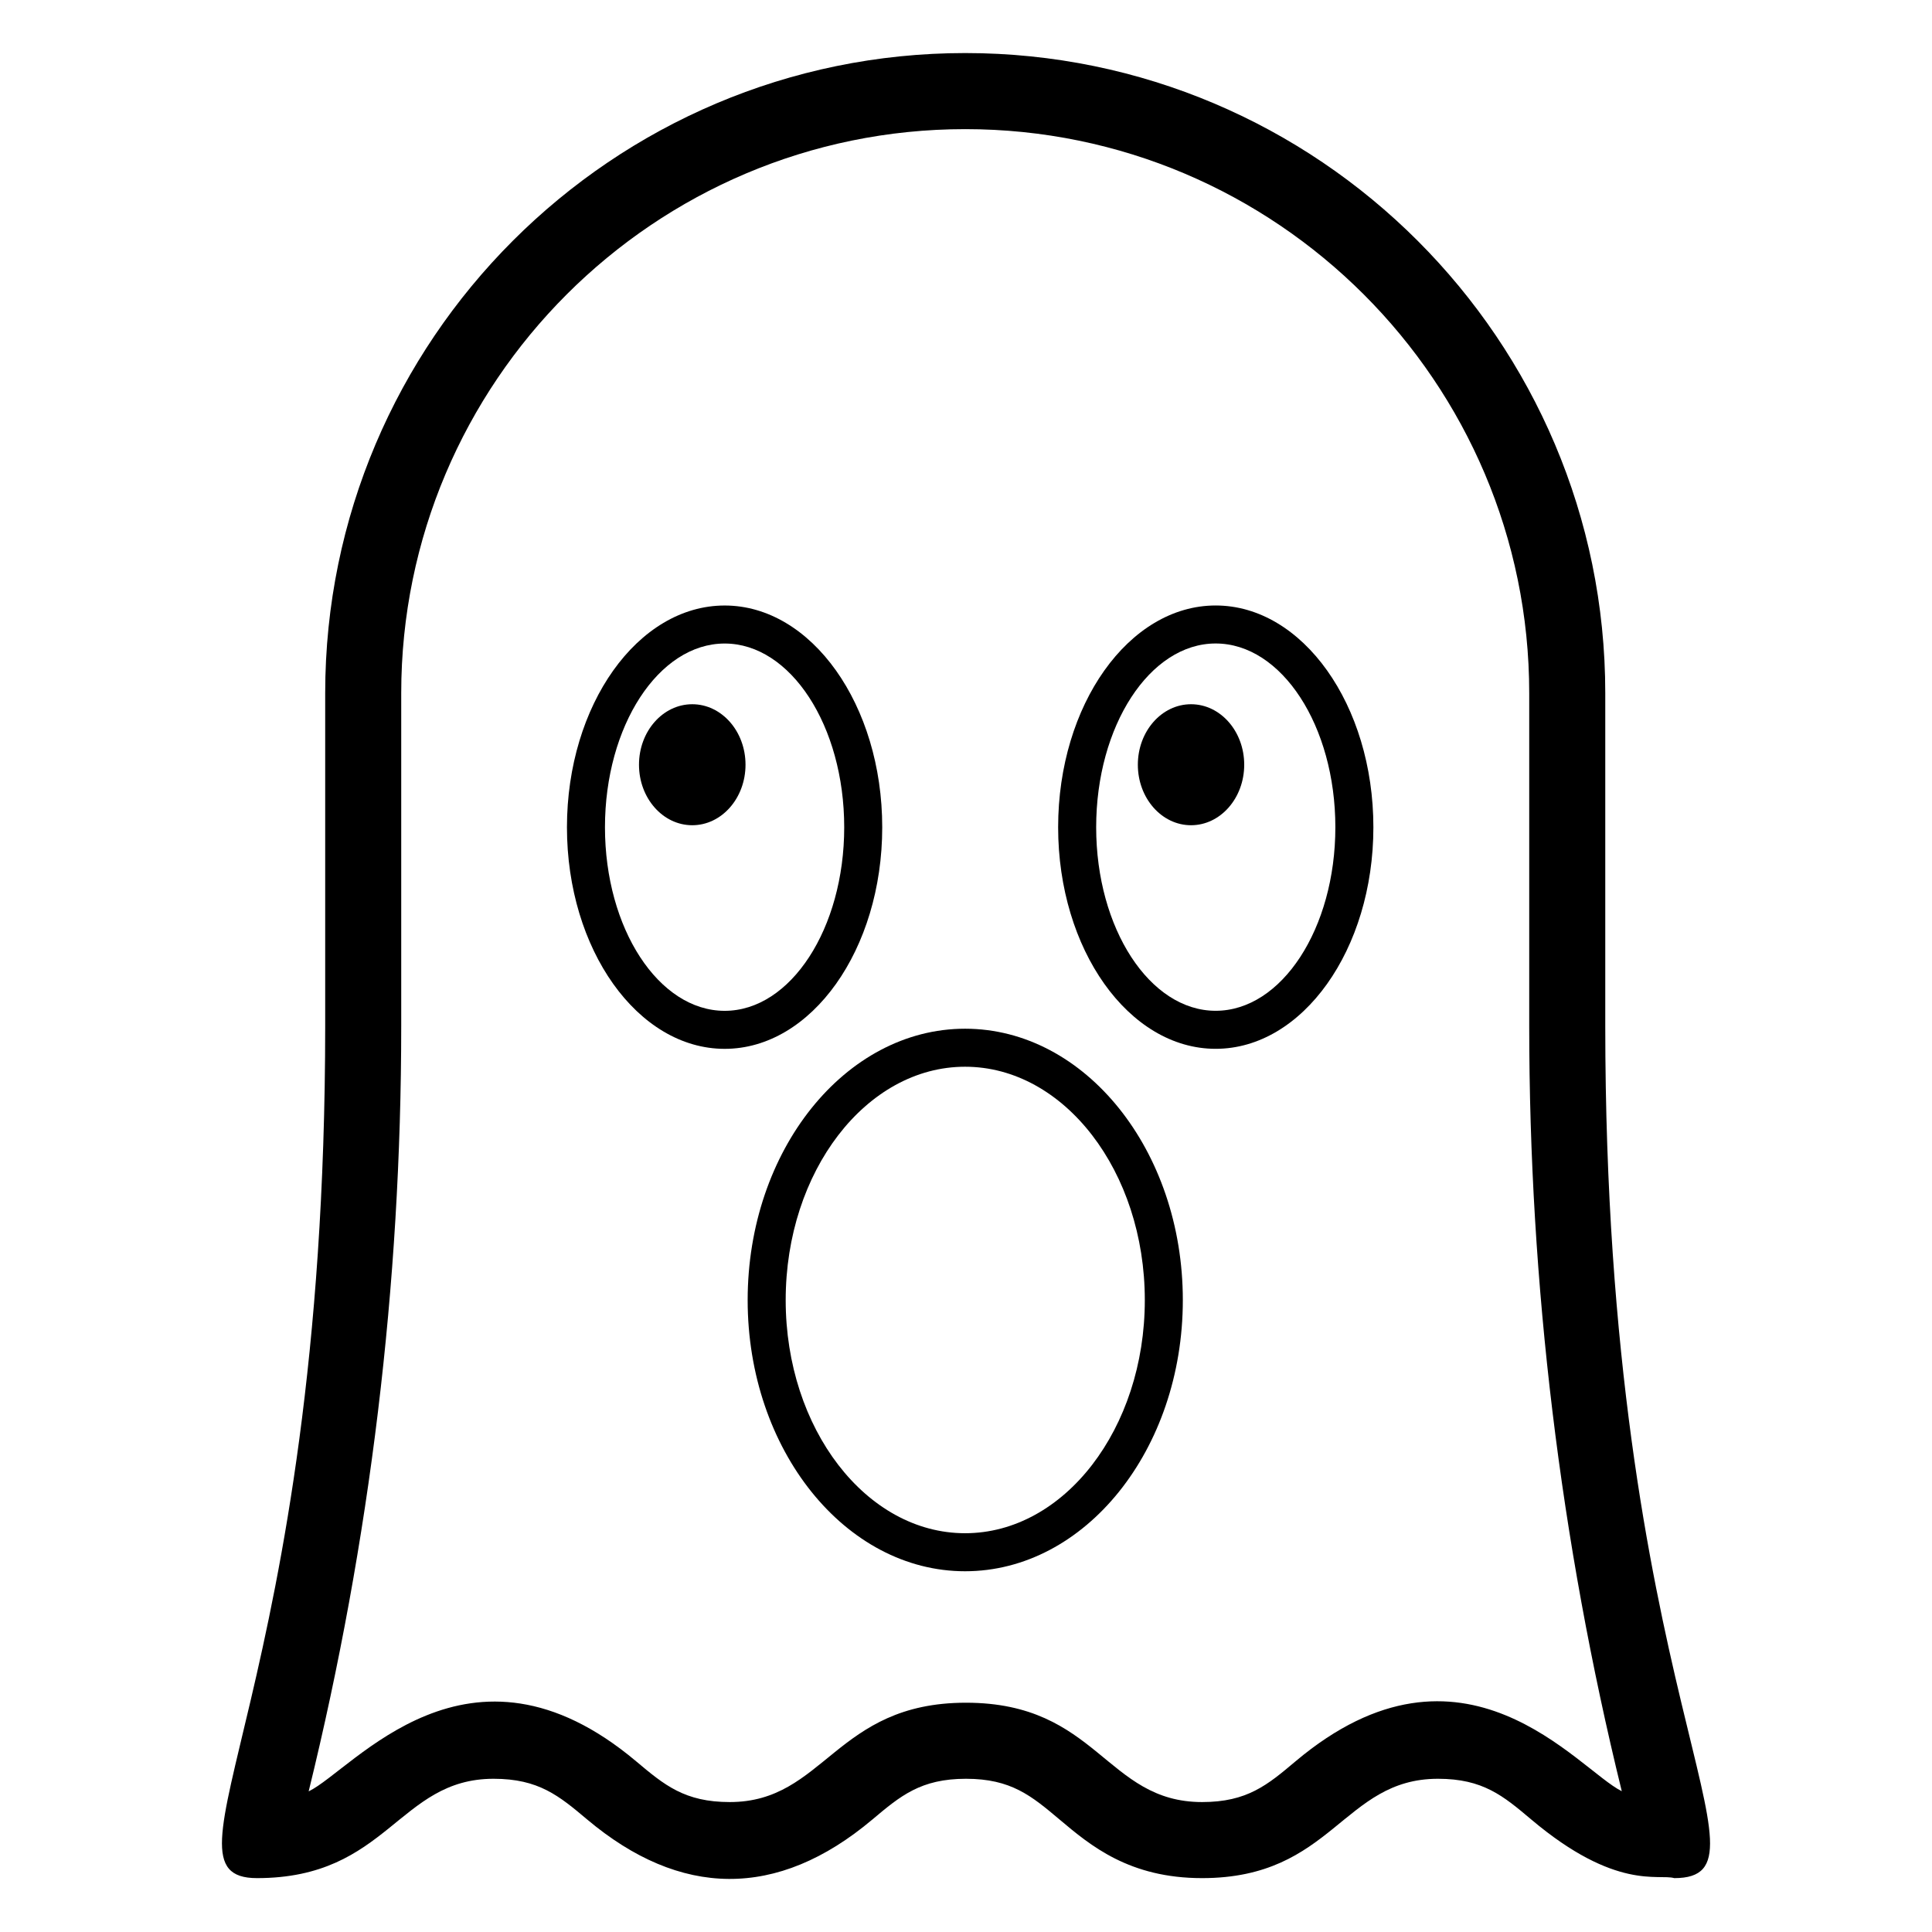
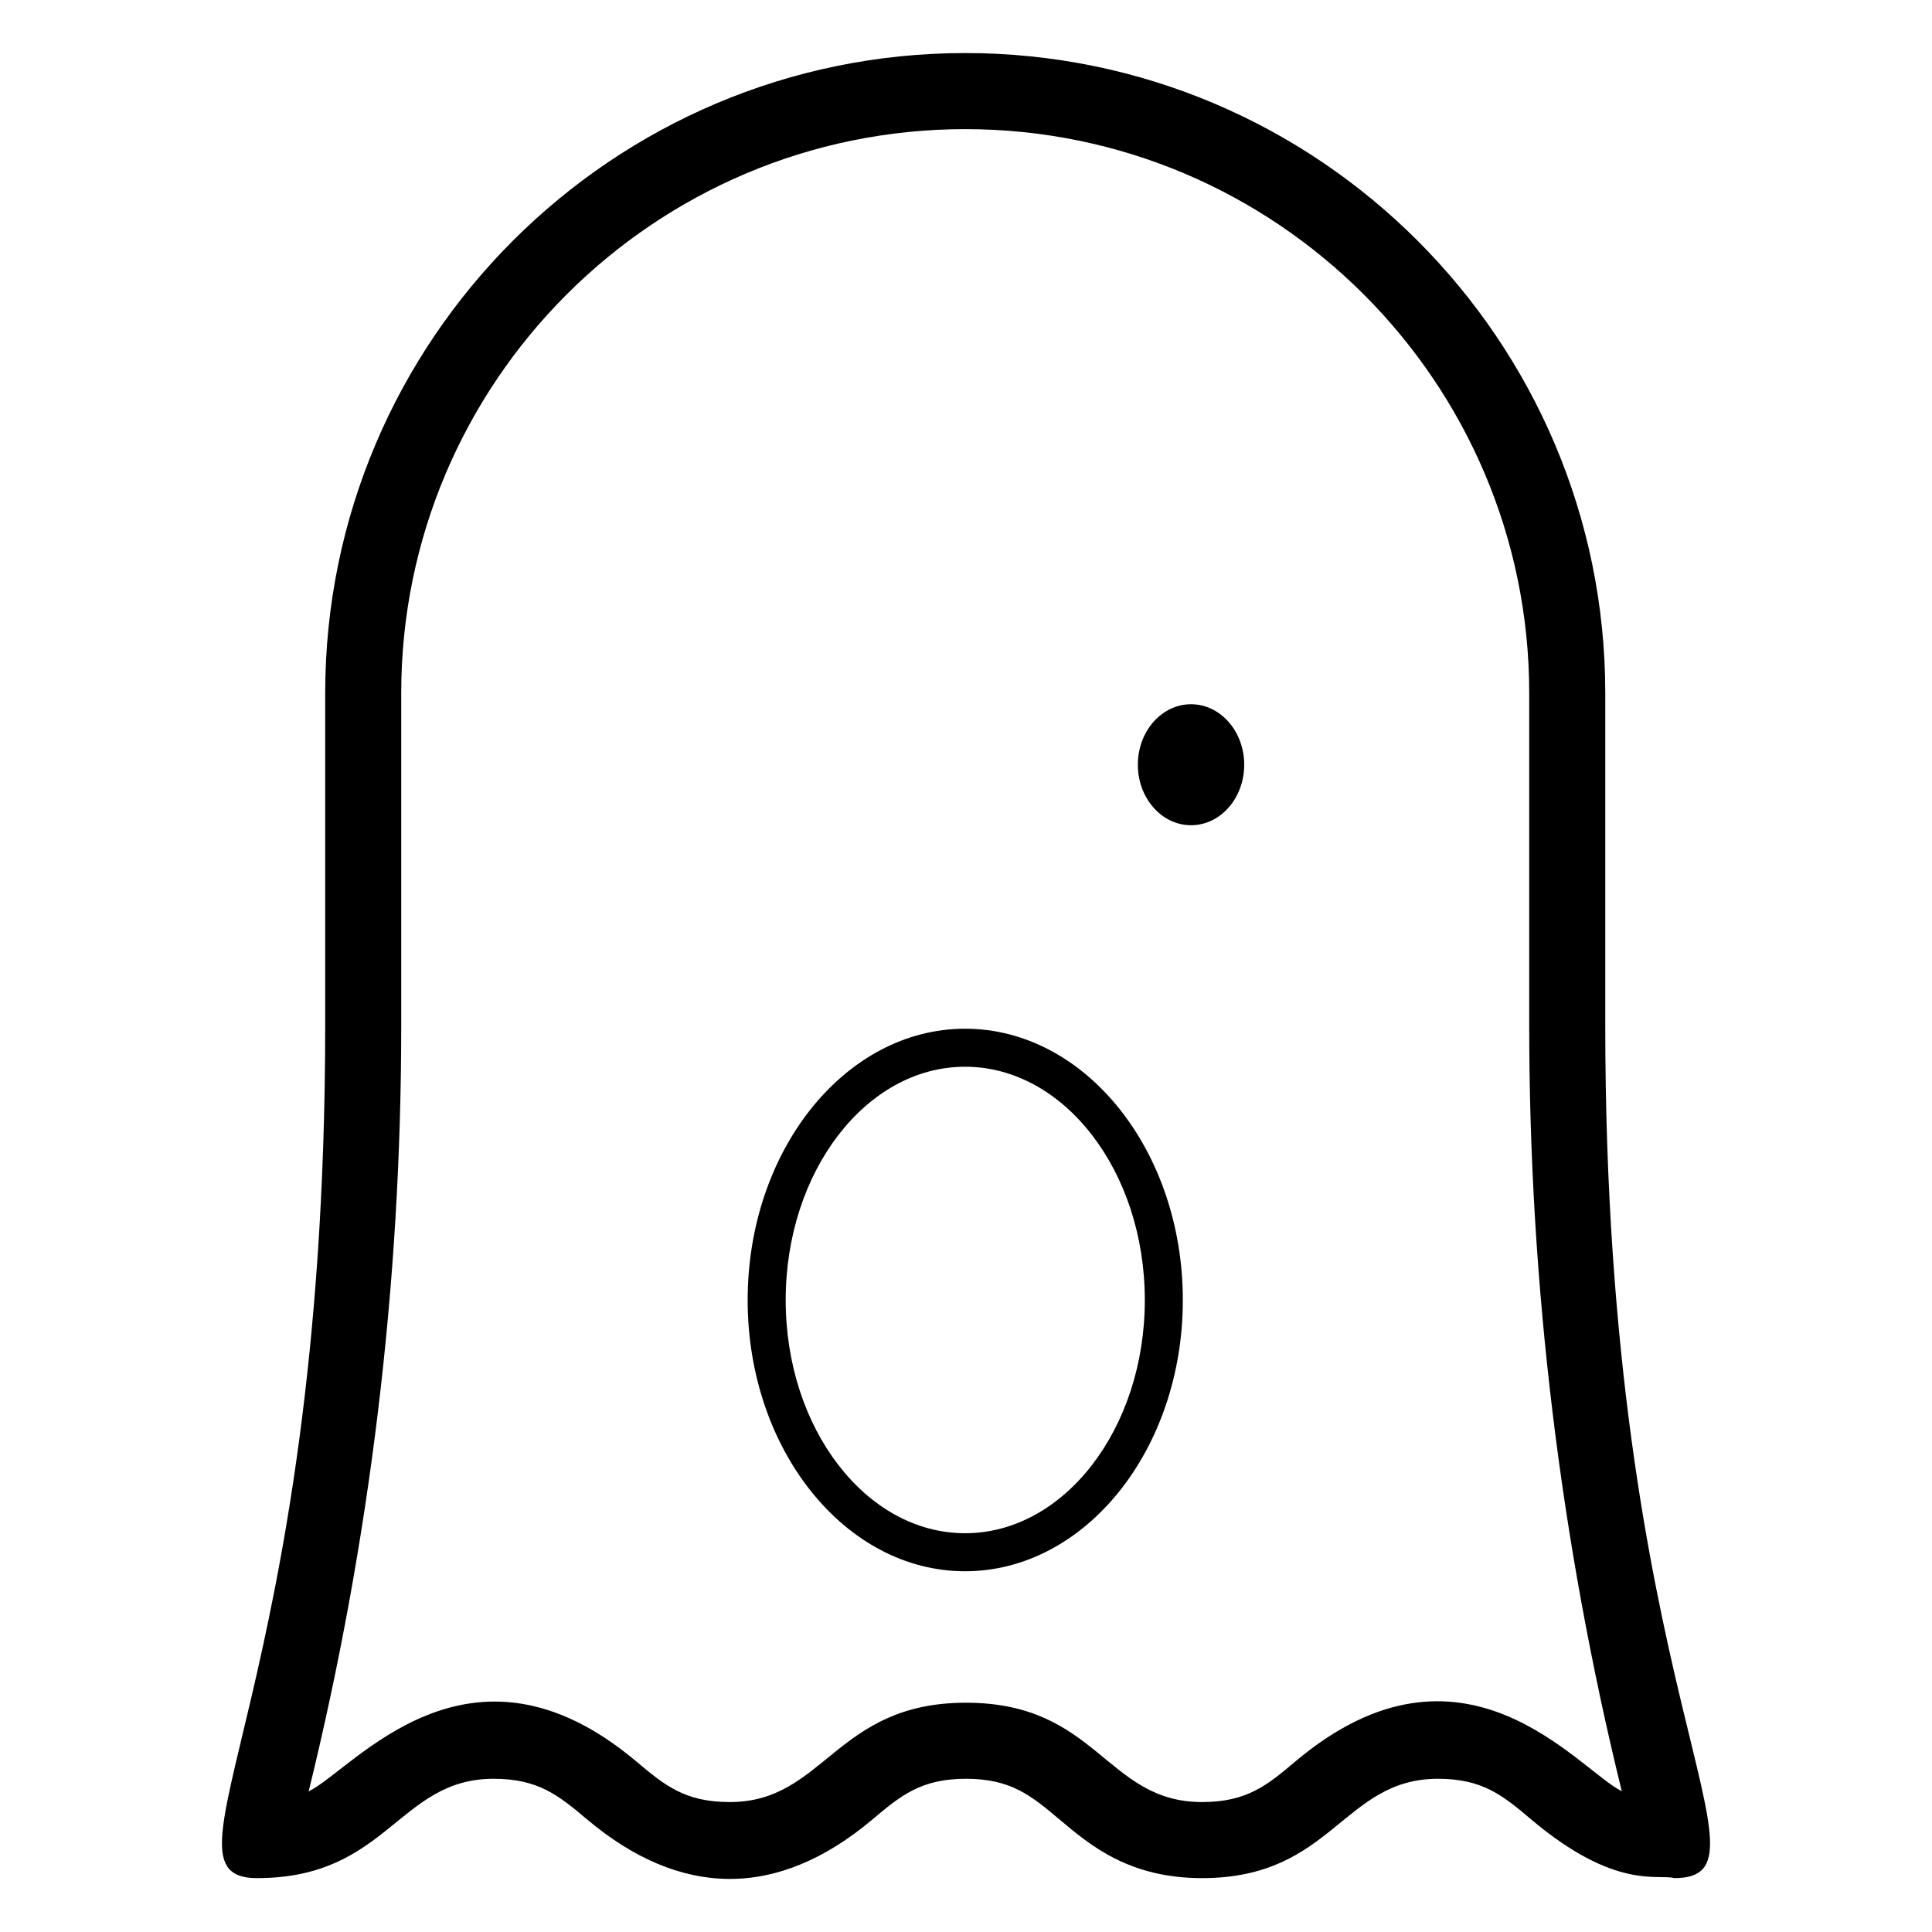
<svg xmlns="http://www.w3.org/2000/svg" fill="#000000" width="800px" height="800px" version="1.1" viewBox="144 144 512 512">
  <g>
    <path d="m399.8 158.06c-93.527 0-169.62 76.09-169.62 169.62v88.242c0 175.66-46.699 225.8-18.074 225.8 34.707 0 37.422-26.328 62.699-26.328 11.973 0 17.355 4.531 24.816 10.801 24.602 20.688 50.281 21.285 75.562 0 7.449-6.269 12.832-10.801 24.809-10.801 11.977 0 17.355 4.531 24.805 10.801 8.215 6.918 18.461 15.527 37.777 15.527 34.645 0 37.238-26.328 62.504-26.328 11.926 0 17.289 4.527 24.719 10.789 22.418 18.91 33.75 14.332 37.902 15.539 29.176 0-18.285-49.508-18.285-225.8v-88.242c0-93.527-76.082-169.62-169.61-169.62zm173.99 460.63c-11.566-5.695-41.938-45.406-86.465-7.918-7.438 6.269-12.812 10.793-24.758 10.793-25.559 0-27.633-26.328-62.582-26.328-34.637 0-37.395 26.328-62.582 26.328-11.977 0-17.359-4.531-24.816-10.797-44.375-37.316-75.016 2.266-86.789 7.965 16.285-66.34 24.531-134.49 24.531-202.81v-88.242c0-82.414 67.051-149.46 149.47-149.46 82.41 0 149.46 67.051 149.46 149.46v88.242c0 68.32 8.246 136.45 24.531 202.77z" />
-     <path d="m466.16 304.46c-23.016 0-41.742 26.367-41.742 58.773 0 32.375 18.727 58.715 41.742 58.715 23.047 0 41.801-26.344 41.801-58.715 0-32.41-18.754-58.773-41.801-58.773zm0 107.41c-17.457 0-31.664-21.82-31.664-48.641 0-26.852 14.207-48.699 31.664-48.699 17.496 0 31.723 21.844 31.723 48.699 0.004 26.82-14.227 48.641-31.723 48.641z" />
    <path d="m399.75 416.62c-31.762 0-57.613 32.266-57.613 71.926 0 39.621 25.848 71.852 57.613 71.852 31.824 0 57.711-32.23 57.711-71.852 0.004-39.664-25.887-71.926-57.711-71.926zm0 133.7c-26.215 0-47.535-27.715-47.535-61.773 0-34.105 21.324-61.852 47.535-61.852 26.266 0 47.637 27.742 47.637 61.852 0 34.059-21.371 61.773-47.637 61.773z" />
    <path d="m473.73 346.66c0 8.855-6.309 16.035-14.094 16.035-7.781 0-14.094-7.18-14.094-16.035 0-8.855 6.312-16.031 14.094-16.031 7.785 0 14.094 7.176 14.094 16.031" />
-     <path d="m377.8 363.24c0-32.406-18.727-58.773-41.75-58.773-23.047 0-41.801 26.367-41.801 58.773 0 32.375 18.754 58.715 41.801 58.715 23.023 0 41.75-26.34 41.75-58.715zm-41.75 48.641c-17.496 0-31.727-21.82-31.727-48.641 0-26.852 14.23-48.699 31.727-48.699 17.465 0 31.676 21.844 31.676 48.699 0 26.82-14.211 48.641-31.676 48.641z" />
-     <path d="m341.57 346.66c0 8.855-6.32 16.035-14.113 16.035-7.797 0-14.117-7.18-14.117-16.035 0-8.855 6.32-16.031 14.117-16.031 7.793 0 14.113 7.176 14.113 16.031" />
  </g>
</svg>